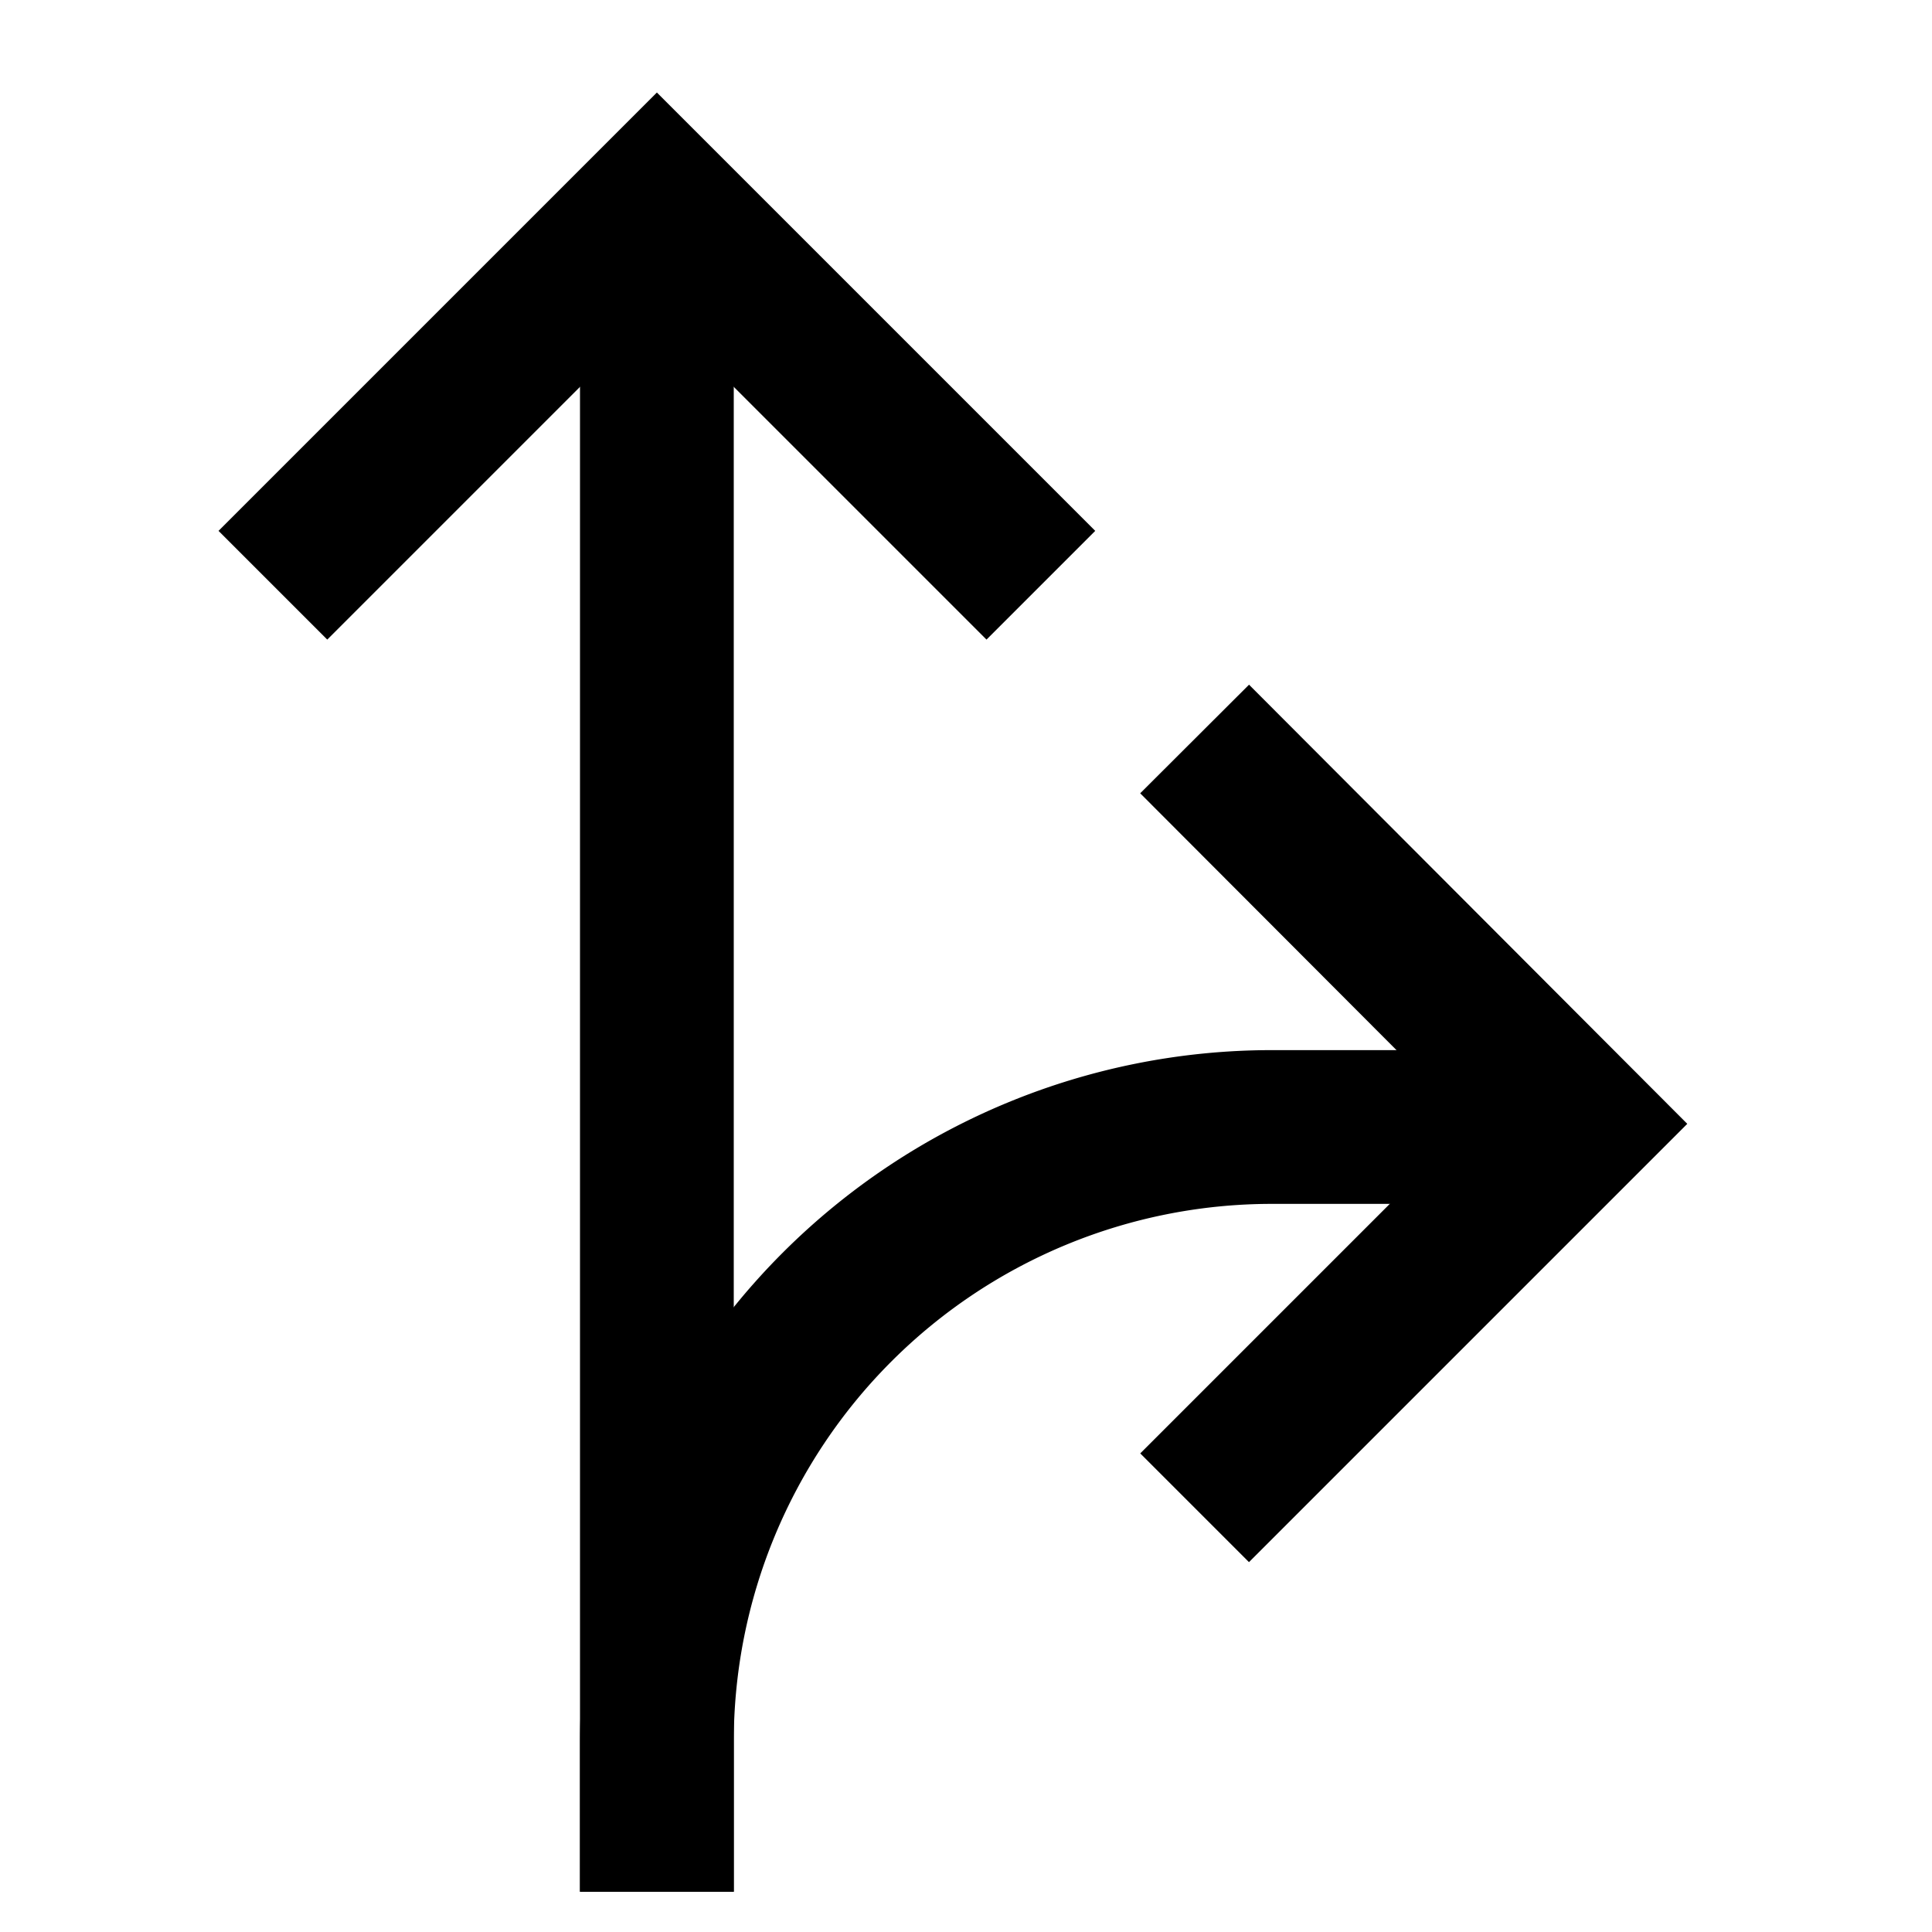
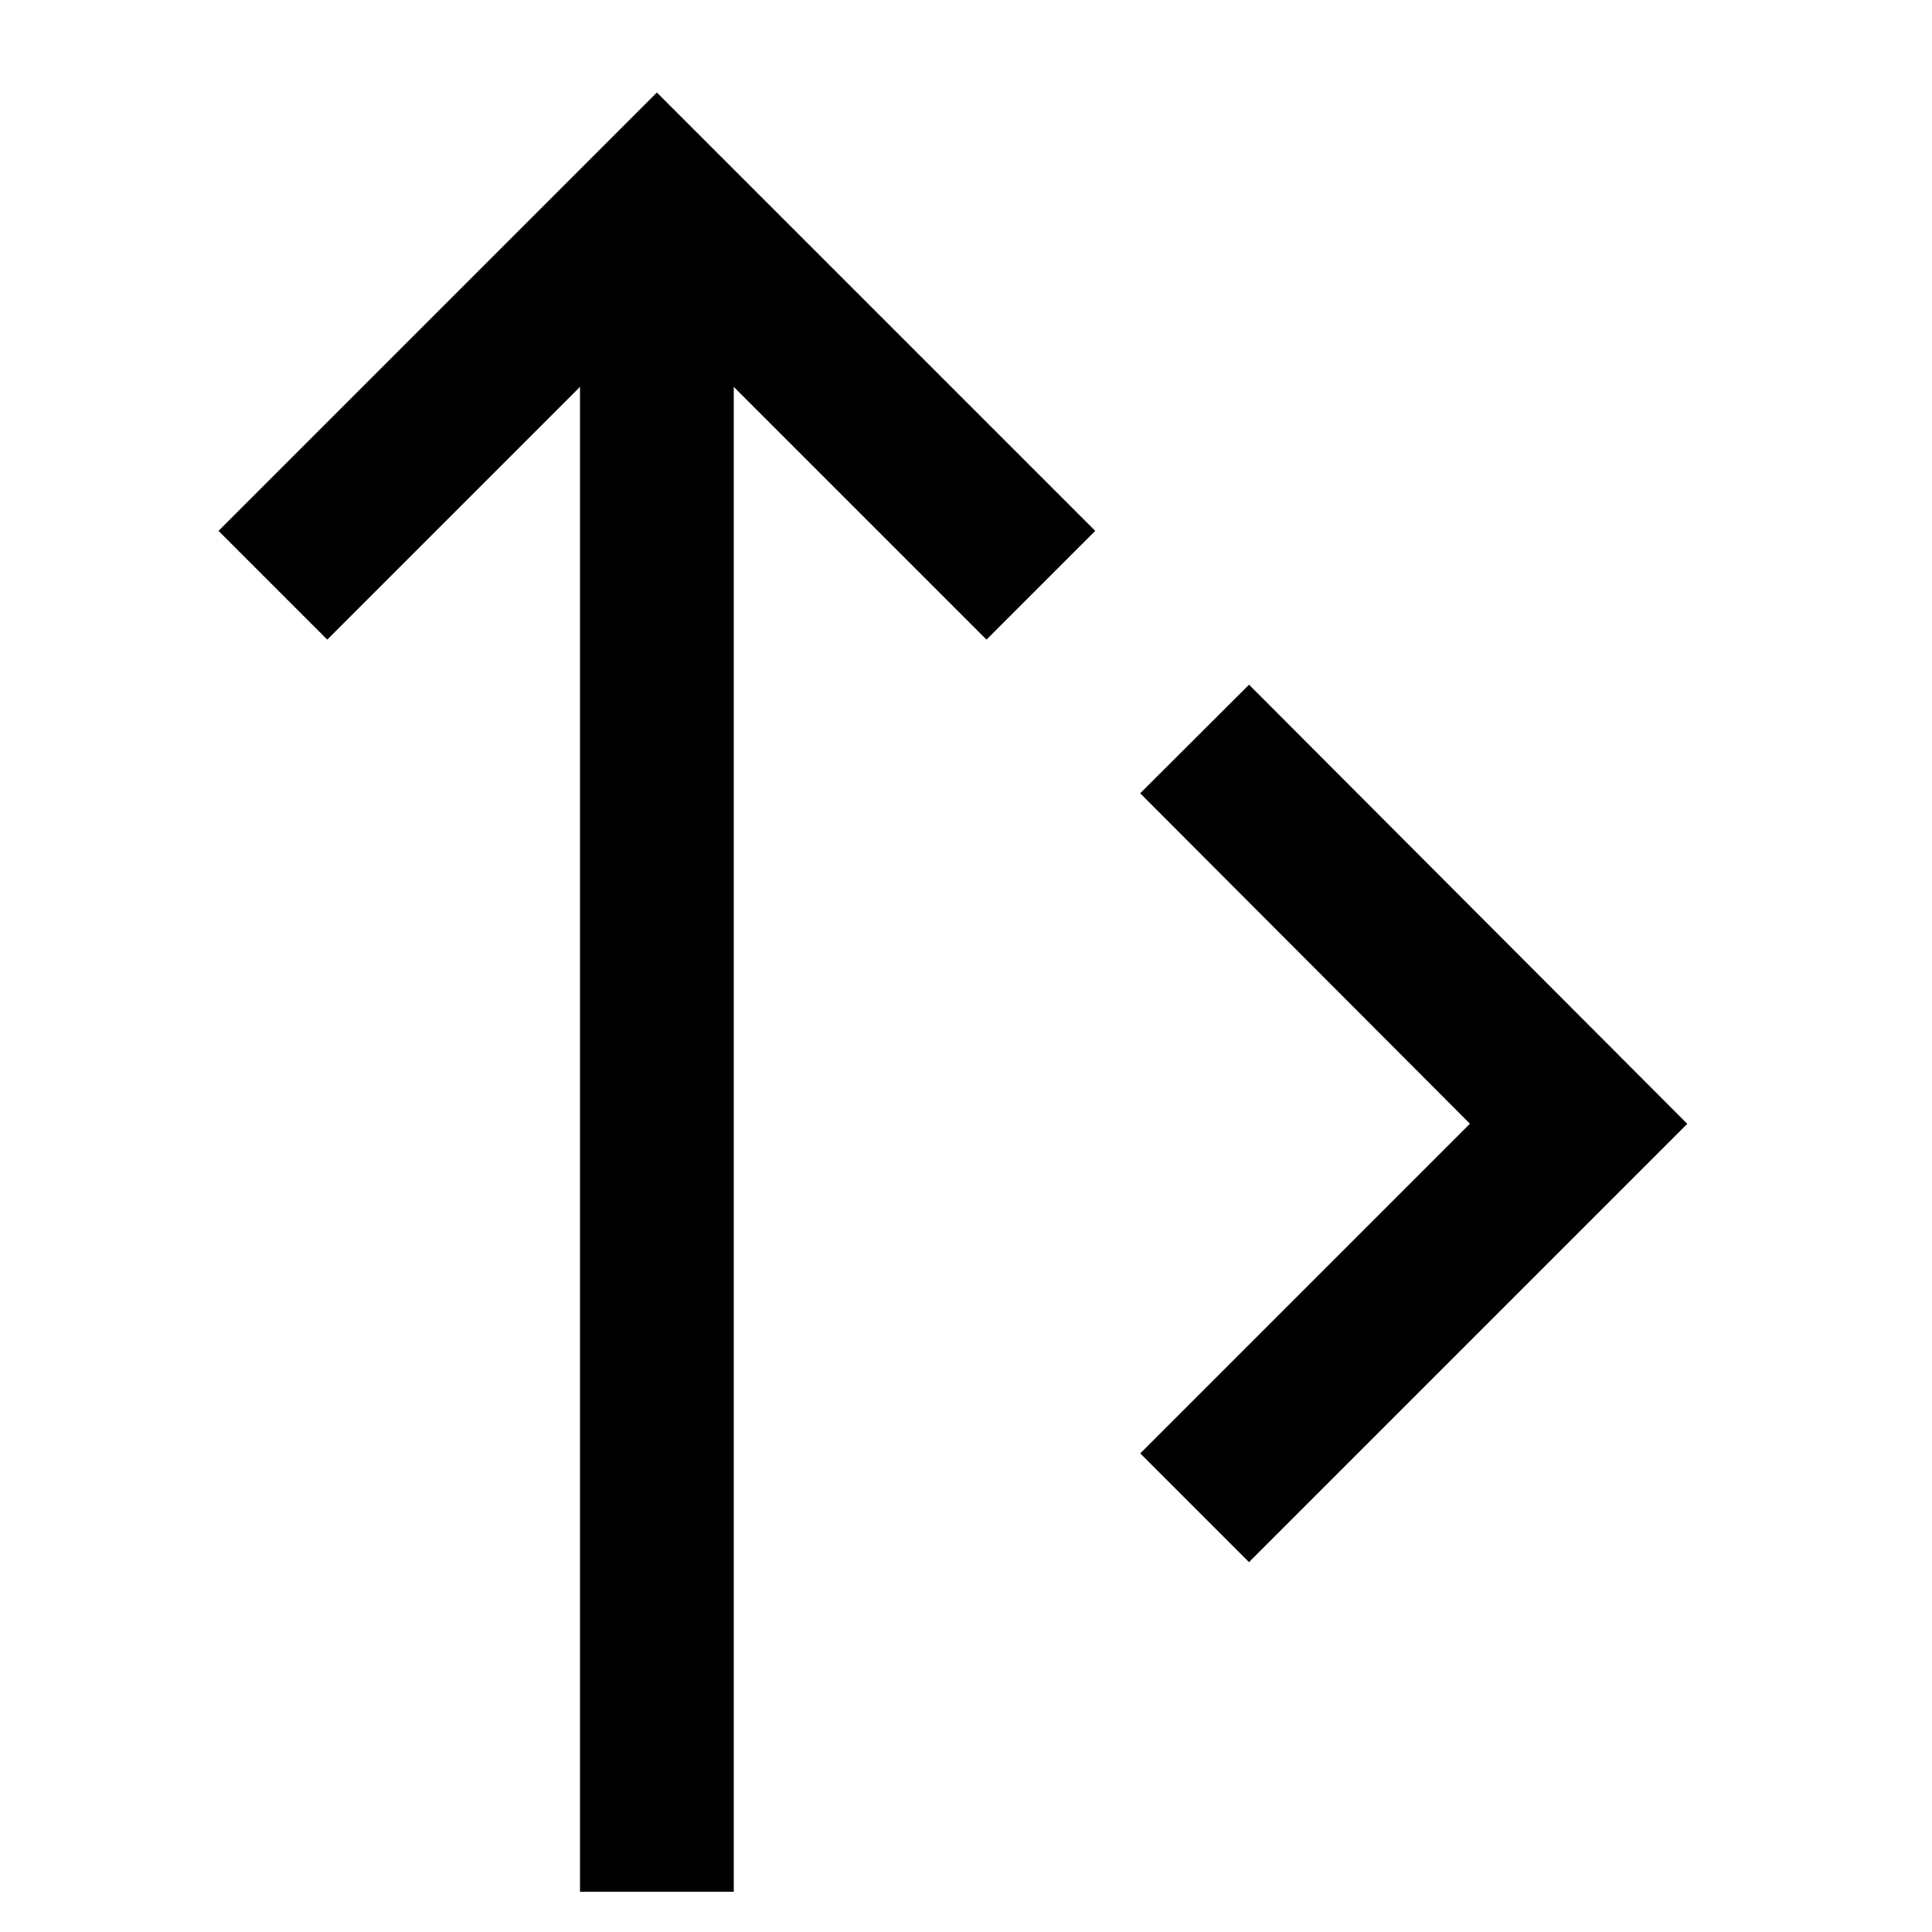
<svg xmlns="http://www.w3.org/2000/svg" id="Layer_1" data-name="Layer 1" viewBox="0 0 24 24">
  <defs>
    <style>.cls-1{fill:none;stroke:#000;stroke-miterlimit:10;stroke-width:1.91px;}</style>
  </defs>
  <line class="cls-1" x1="8.16" y1="2.5" x2="8.16" y2="23.5" />
  <polyline class="cls-1" points="12.93 7.27 8.16 2.5 3.39 7.27" />
-   <path class="cls-1" d="M19.61,14H15.8a7.64,7.64,0,0,0-7.64,7.64V23.5" />
  <polyline class="cls-1" points="14.84 18.73 19.61 13.96 14.84 9.18" />
</svg>